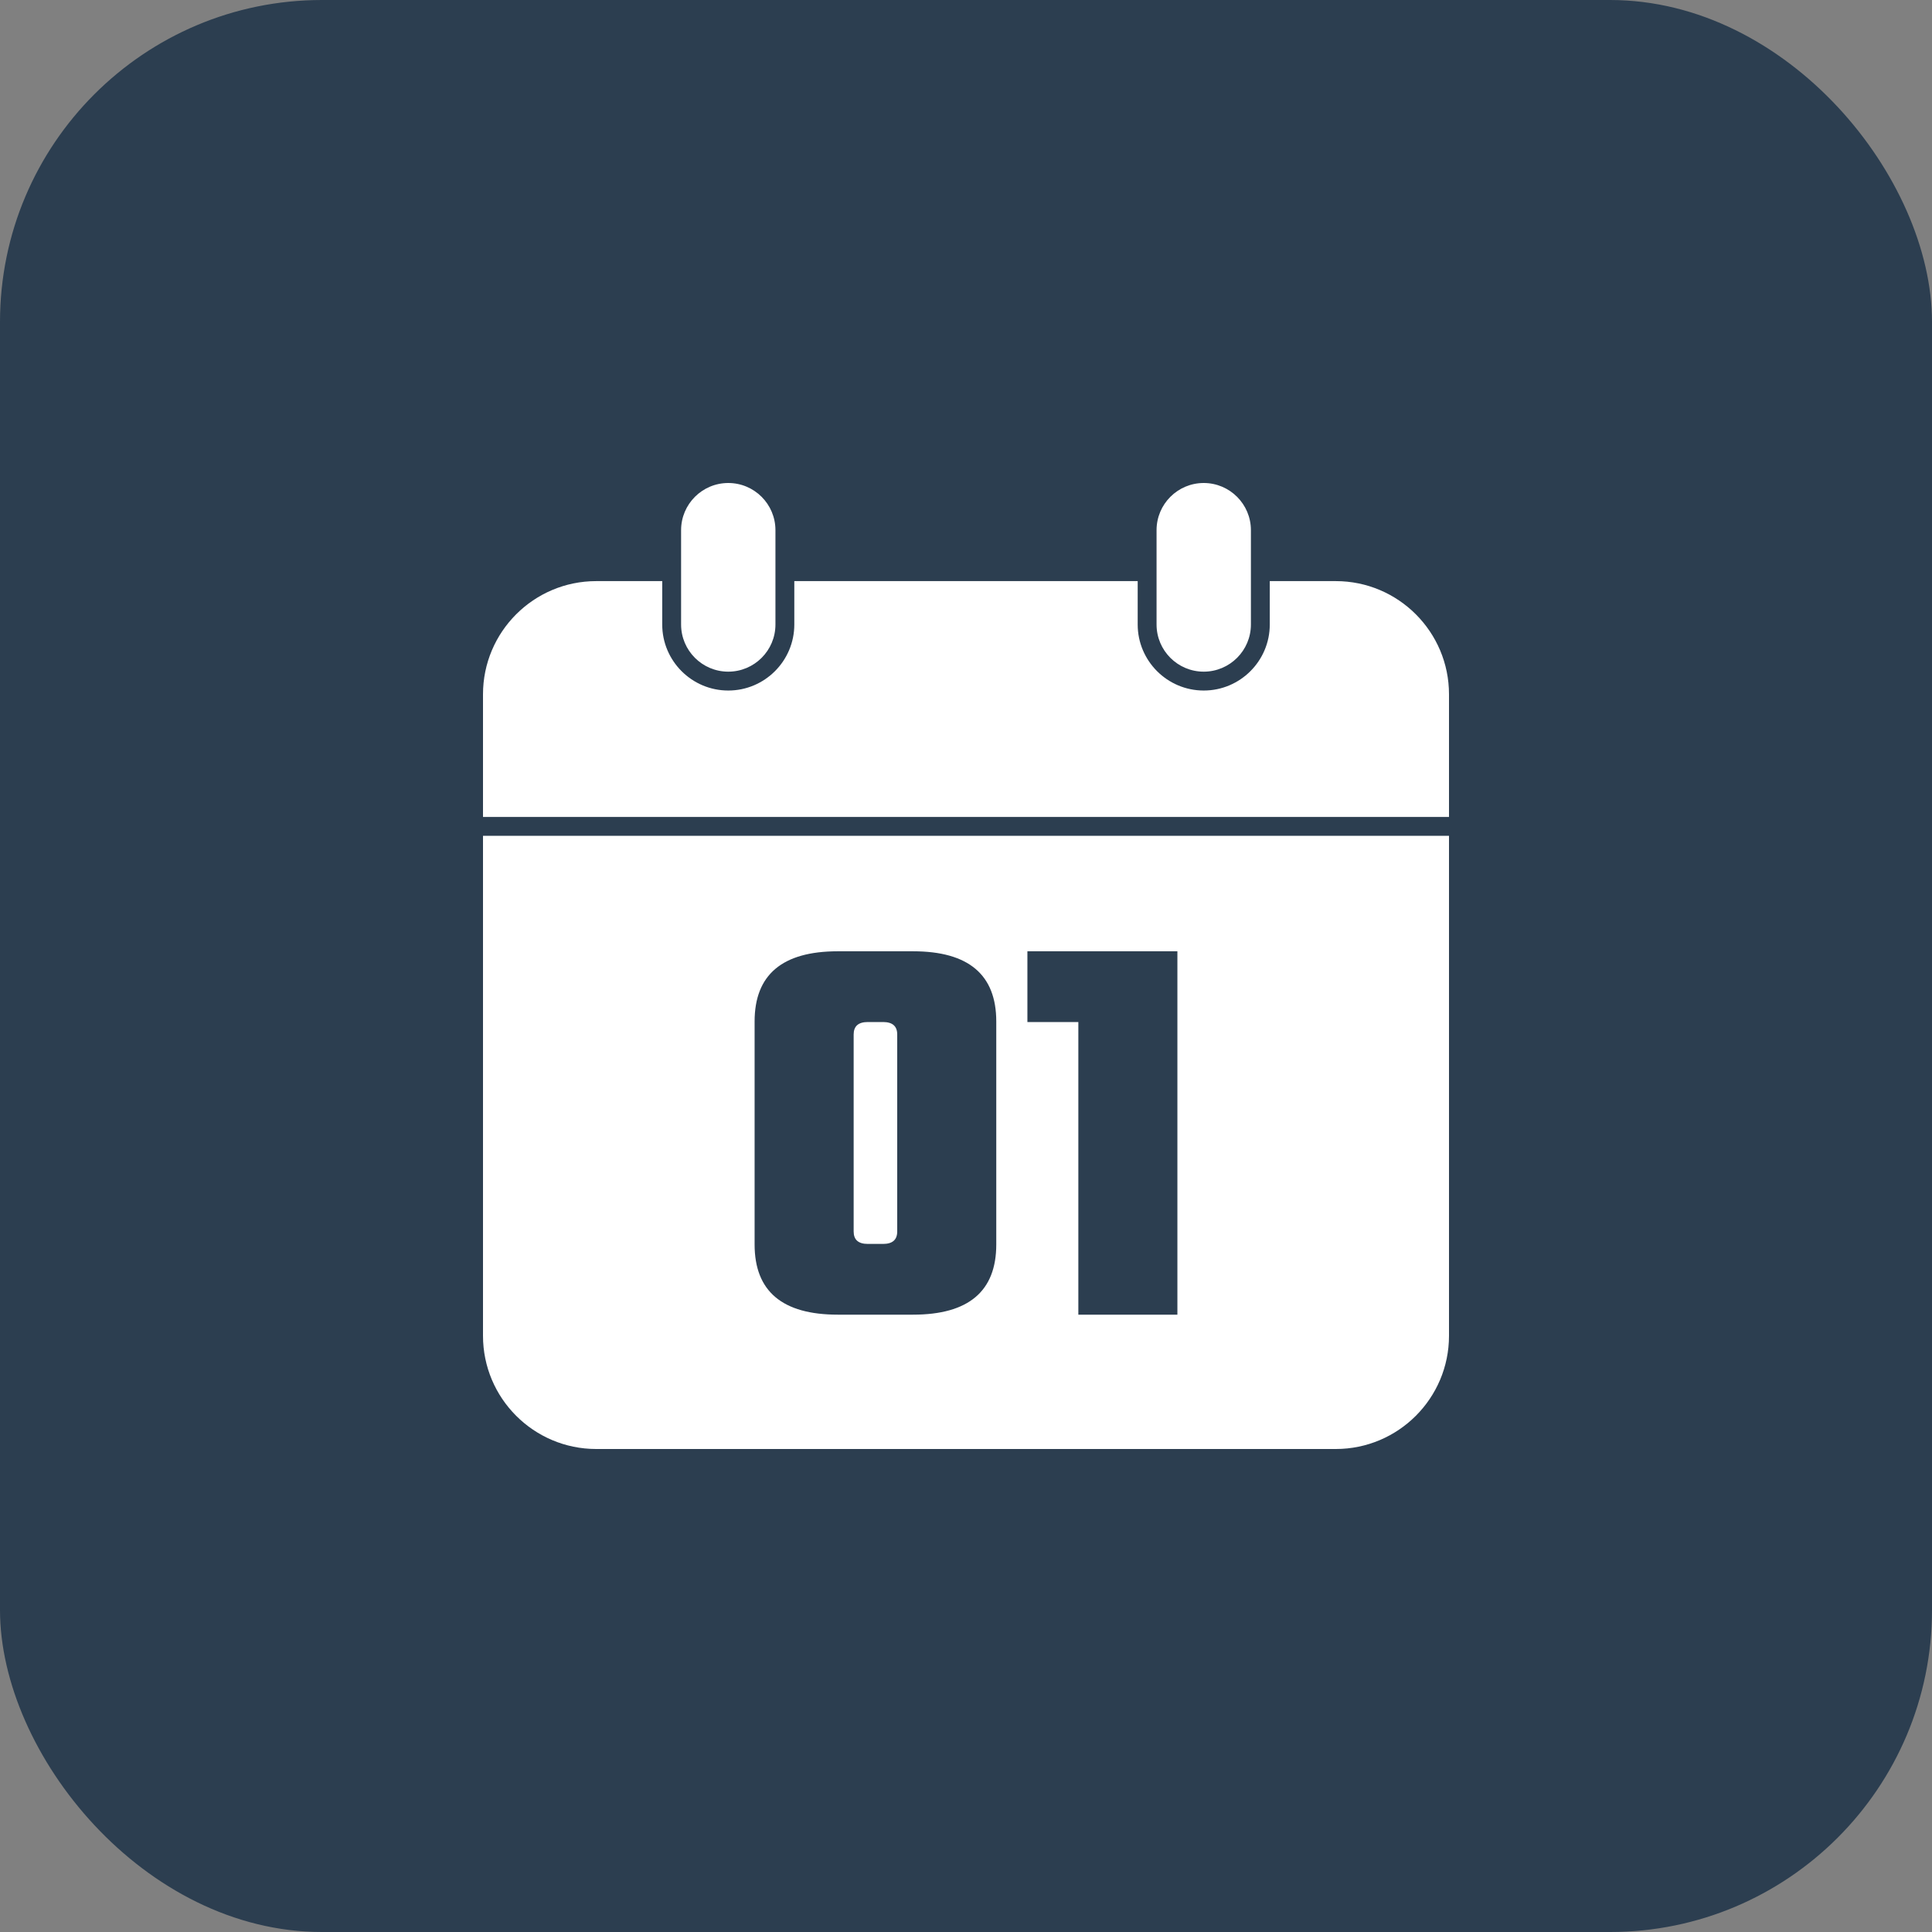
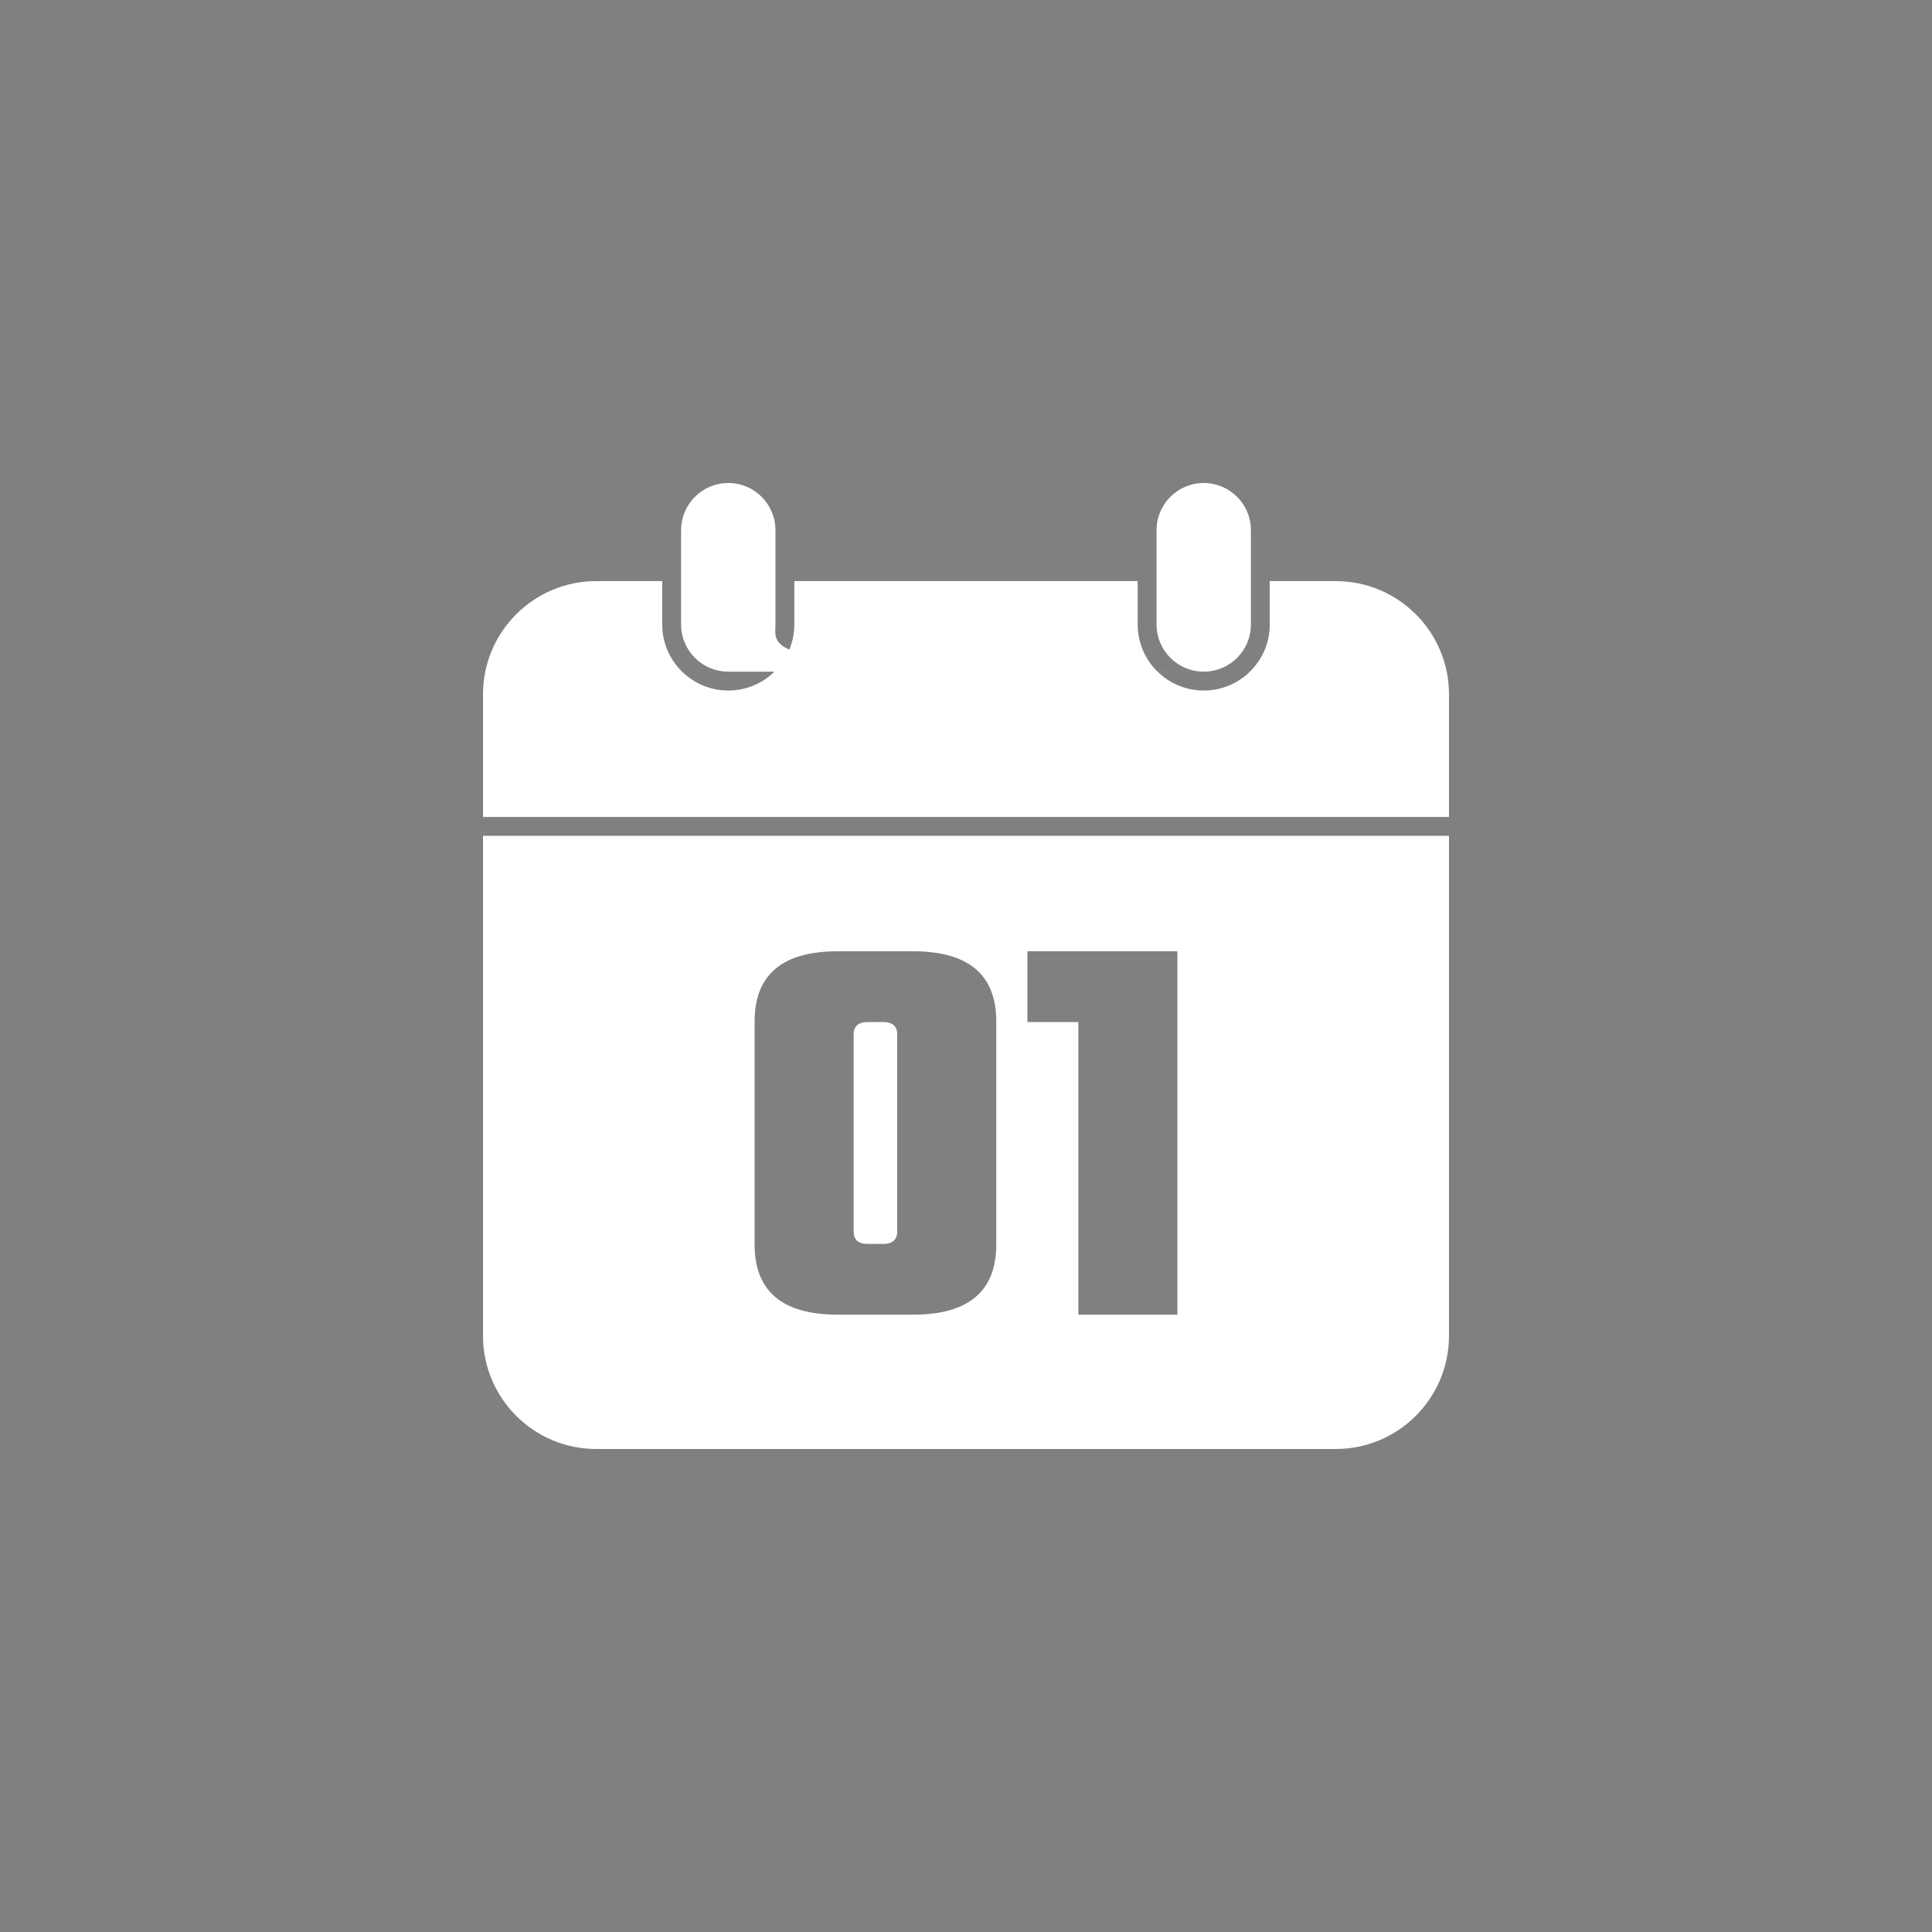
<svg xmlns="http://www.w3.org/2000/svg" width="60" height="60" viewBox="0 0 60 60" fill="none">
  <rect x="0" y="0" width="60" height="60" fill="#808080" stroke="none" />
-   <rect width="60" height="60" rx="10" fill="#2C3E50" />
  <g clip-path="url(#clip0_688_17)">
-     <path d="M26.511 38.244V32.127C26.511 31.869 26.657 31.74 26.95 31.74H27.425C27.718 31.74 27.864 31.869 27.864 32.127V38.244C27.864 38.502 27.718 38.631 27.425 38.631H26.95C26.657 38.631 26.511 38.502 26.511 38.244ZM41.484 18.047H39.434V19.395C39.434 20.525 38.514 21.445 37.383 21.445C36.252 21.445 35.332 20.525 35.332 19.395V18.047H24.668V19.395C24.668 20.525 23.748 21.445 22.617 21.445C21.486 21.445 20.566 20.525 20.566 19.395V18.047H18.516C16.576 18.047 15 19.623 15 21.562V25.371H45V21.562C45 19.623 43.424 18.047 41.484 18.047ZM37.383 20.859C38.191 20.859 38.848 20.203 38.848 19.395V16.465C38.848 15.656 38.191 15 37.383 15C36.574 15 35.918 15.656 35.918 16.465V19.395C35.918 20.203 36.574 20.859 37.383 20.859ZM22.617 20.859C23.426 20.859 24.082 20.203 24.082 19.395V16.465C24.082 15.656 23.426 15 22.617 15C21.809 15 21.152 15.656 21.152 16.465V19.395C21.152 20.203 21.809 20.859 22.617 20.859ZM15 25.957H45V41.484C45 43.424 43.424 45 41.484 45H18.516C16.576 45 15 43.424 15 41.484V25.957ZM31.907 31.74H33.489V40.828H36.565V29.543H31.907V31.74ZM23.435 38.648C23.435 40.102 24.296 40.828 26.019 40.828H28.356C30.079 40.828 30.94 40.102 30.94 38.648V31.723C30.94 30.27 30.079 29.543 28.356 29.543H26.019C24.296 29.543 23.435 30.27 23.435 31.723V38.648Z" fill="white" />
+     <path d="M26.511 38.244V32.127C26.511 31.869 26.657 31.74 26.95 31.74H27.425C27.718 31.74 27.864 31.869 27.864 32.127V38.244C27.864 38.502 27.718 38.631 27.425 38.631H26.95C26.657 38.631 26.511 38.502 26.511 38.244ZM41.484 18.047H39.434V19.395C39.434 20.525 38.514 21.445 37.383 21.445C36.252 21.445 35.332 20.525 35.332 19.395V18.047H24.668V19.395C24.668 20.525 23.748 21.445 22.617 21.445C21.486 21.445 20.566 20.525 20.566 19.395V18.047H18.516C16.576 18.047 15 19.623 15 21.562V25.371H45V21.562C45 19.623 43.424 18.047 41.484 18.047ZM37.383 20.859C38.191 20.859 38.848 20.203 38.848 19.395V16.465C38.848 15.656 38.191 15 37.383 15C36.574 15 35.918 15.656 35.918 16.465V19.395C35.918 20.203 36.574 20.859 37.383 20.859ZC23.426 20.859 24.082 20.203 24.082 19.395V16.465C24.082 15.656 23.426 15 22.617 15C21.809 15 21.152 15.656 21.152 16.465V19.395C21.152 20.203 21.809 20.859 22.617 20.859ZM15 25.957H45V41.484C45 43.424 43.424 45 41.484 45H18.516C16.576 45 15 43.424 15 41.484V25.957ZM31.907 31.74H33.489V40.828H36.565V29.543H31.907V31.74ZM23.435 38.648C23.435 40.102 24.296 40.828 26.019 40.828H28.356C30.079 40.828 30.94 40.102 30.94 38.648V31.723C30.94 30.27 30.079 29.543 28.356 29.543H26.019C24.296 29.543 23.435 30.27 23.435 31.723V38.648Z" fill="white" />
  </g>
  <defs>
    <clipPath id="clip0_688_17">
      <rect width="30" height="30" fill="white" transform="translate(15 15)" />
    </clipPath>
  </defs>
</svg>